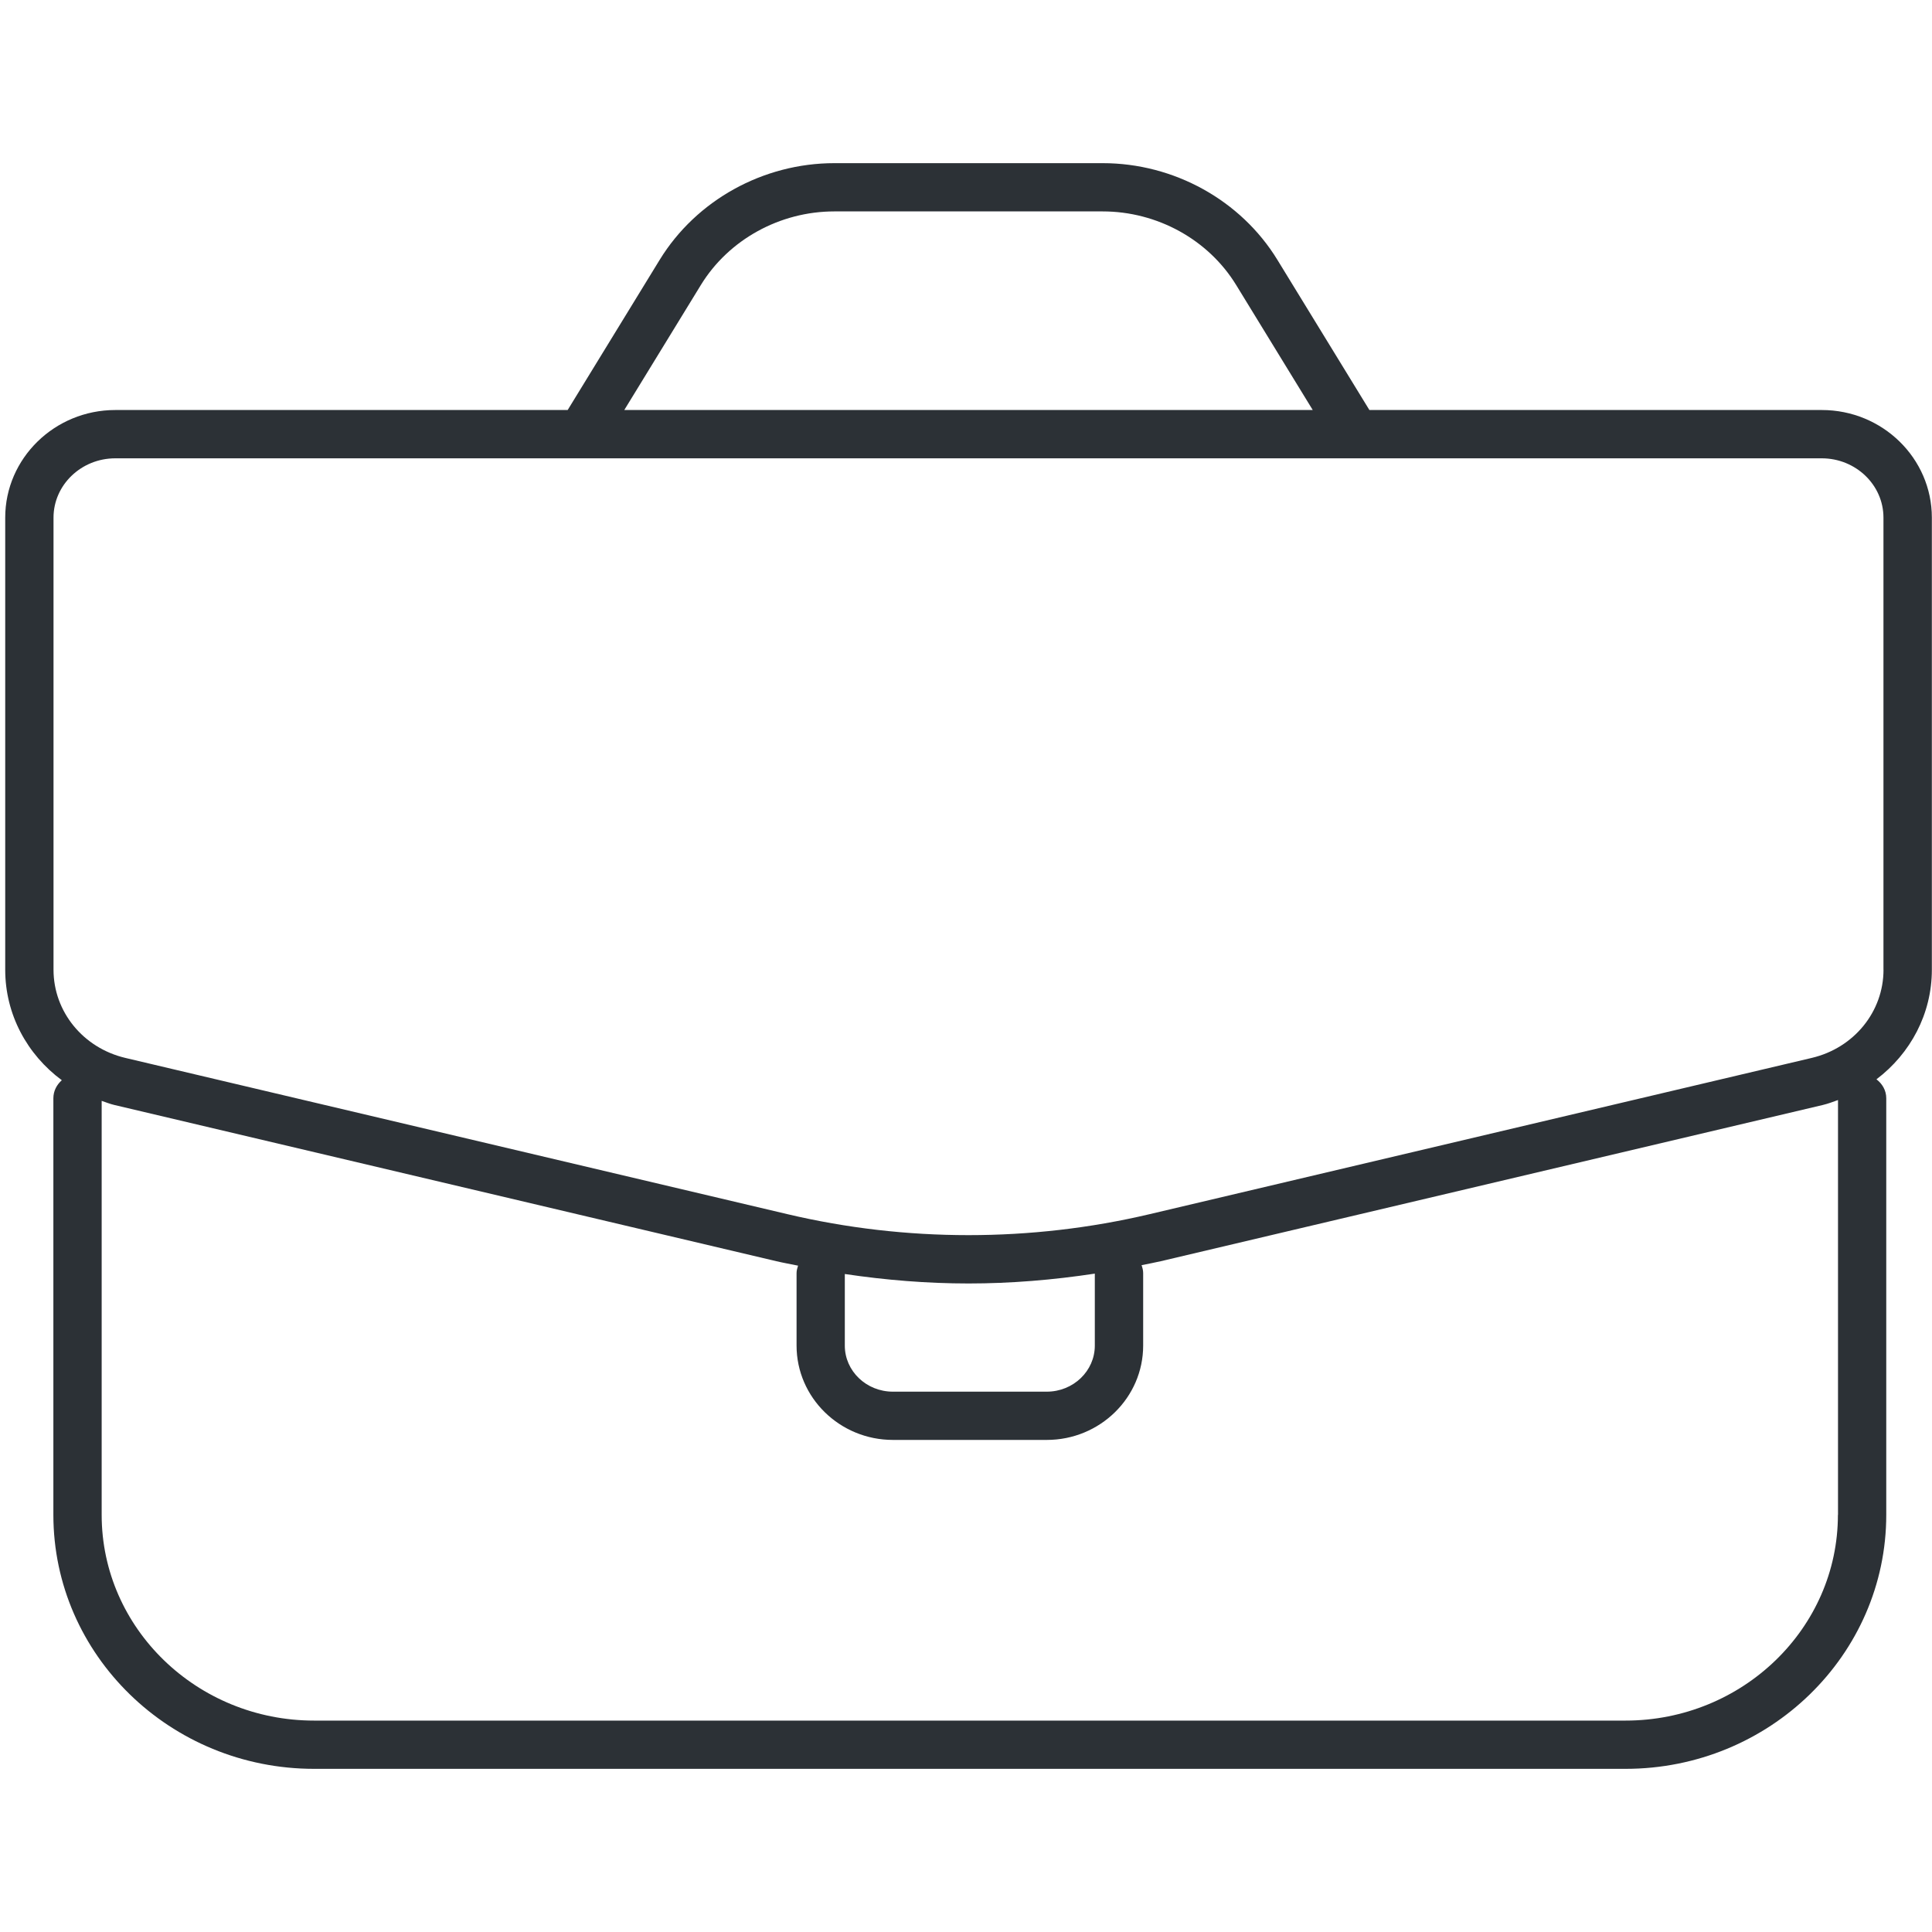
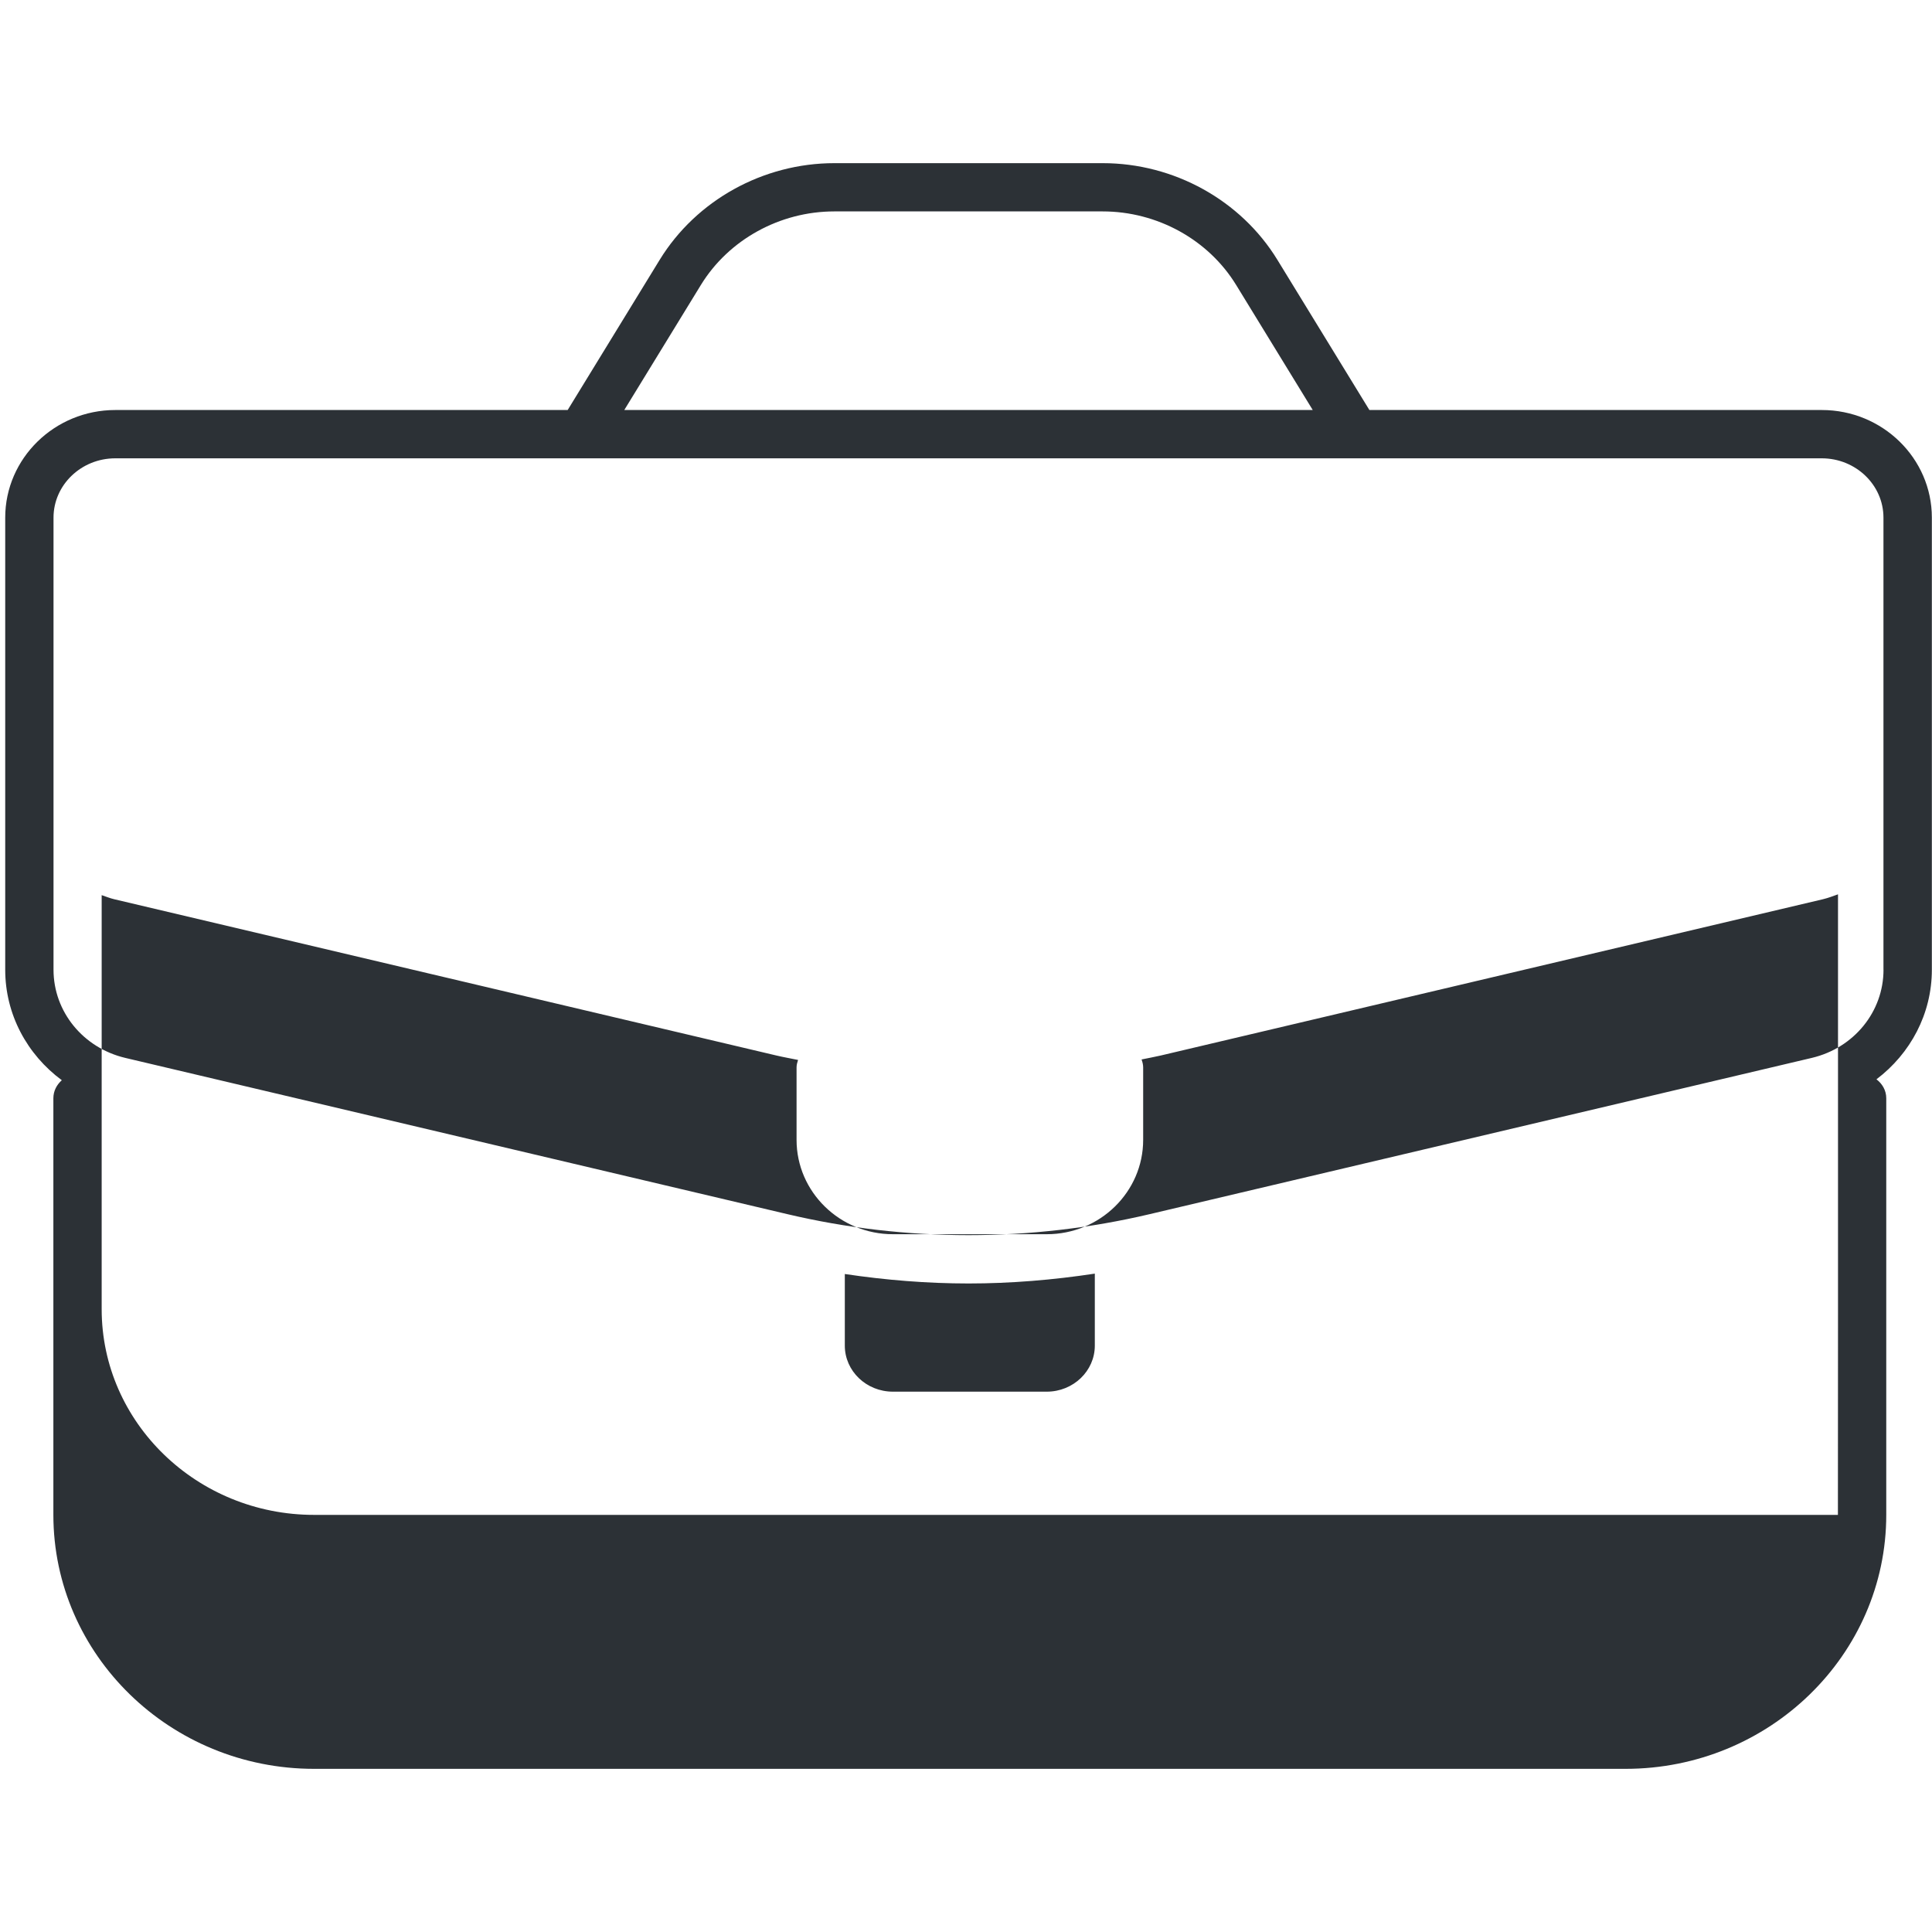
<svg xmlns="http://www.w3.org/2000/svg" id="a" width="40" height="40" viewBox="0 0 40 40">
  <defs>
    <style>.b{fill:#fff;}.c{fill:#2c3136;}</style>
  </defs>
-   <rect class="b" x="-162.666" y="-456.187" width="943.927" height="644.817" />
-   <path class="c" d="M37.717,8.489h-9.365l-1.906-3.111c-.756-1.234-2.142-2-3.616-2h-5.555c-1.474,0-2.859.767-3.616,2l-1.906,3.111H2.387c-1.256,0-2.279,1-2.279,2.228v9.36c0,.927.454,1.757,1.172,2.288-.105.092-.175.222-.175.373v8.625c0,2.9,2.421,5.259,5.398,5.259h27.152c2.977,0,5.398-2.359,5.398-5.259v-8.625c0-.163-.083-.301-.203-.392.703-.532,1.147-1.354,1.147-2.269v-9.36c0-1.229-1.022-2.228-2.278-2.228ZM14.511,5.9c.576-.939,1.635-1.523,2.763-1.523h5.555c1.129,0,2.188.583,2.764,1.523l1.586,2.589h-14.254l1.586-2.589ZM38.052,31.364c0,2.348-1.973,4.259-4.398,4.259H6.503c-2.425,0-4.398-1.911-4.398-4.259v-8.572c.087.029.171.064.261.085l13.708,3.235c.149.035.299.061.449.092-.016.049-.031.1-.031.155v1.5c0,1.077.895,1.953,1.995,1.953h3.186c1.1,0,1.995-.876,1.995-1.953v-1.5c0-.059-.015-.113-.033-.165.133-.028.266-.051.398-.082l13.708-3.235c.109-.026.21-.065.313-.102v8.589ZM17.491,26.377c.847.126,1.704.196,2.562.196.875,0,1.749-.073,2.614-.204v1.491c0,.525-.446.953-.995.953h-3.186c-.549,0-.995-.427-.995-.953v-1.483ZM38.996,20.077c0,.869-.611,1.62-1.486,1.826l-13.708,3.235c-2.454.579-5.046.579-7.499,0l-13.708-3.235c-.875-.207-1.487-.958-1.487-1.826v-9.36c0-.677.574-1.228,1.279-1.228h35.33c.705,0,1.278.551,1.278,1.228v9.36Z" />
+   <path class="c" d="M37.717,8.489h-9.365l-1.906-3.111c-.756-1.234-2.142-2-3.616-2h-5.555c-1.474,0-2.859.767-3.616,2l-1.906,3.111H2.387c-1.256,0-2.279,1-2.279,2.228v9.36c0,.927.454,1.757,1.172,2.288-.105.092-.175.222-.175.373v8.625c0,2.9,2.421,5.259,5.398,5.259h27.152c2.977,0,5.398-2.359,5.398-5.259v-8.625c0-.163-.083-.301-.203-.392.703-.532,1.147-1.354,1.147-2.269v-9.36c0-1.229-1.022-2.228-2.278-2.228ZM14.511,5.9c.576-.939,1.635-1.523,2.763-1.523h5.555c1.129,0,2.188.583,2.764,1.523l1.586,2.589h-14.254l1.586-2.589ZM38.052,31.364H6.503c-2.425,0-4.398-1.911-4.398-4.259v-8.572c.087.029.171.064.261.085l13.708,3.235c.149.035.299.061.449.092-.016.049-.031.1-.031.155v1.5c0,1.077.895,1.953,1.995,1.953h3.186c1.1,0,1.995-.876,1.995-1.953v-1.5c0-.059-.015-.113-.033-.165.133-.028.266-.051.398-.082l13.708-3.235c.109-.026.21-.065.313-.102v8.589ZM17.491,26.377c.847.126,1.704.196,2.562.196.875,0,1.749-.073,2.614-.204v1.491c0,.525-.446.953-.995.953h-3.186c-.549,0-.995-.427-.995-.953v-1.483ZM38.996,20.077c0,.869-.611,1.62-1.486,1.826l-13.708,3.235c-2.454.579-5.046.579-7.499,0l-13.708-3.235c-.875-.207-1.487-.958-1.487-1.826v-9.36c0-.677.574-1.228,1.279-1.228h35.33c.705,0,1.278.551,1.278,1.228v9.36Z" />
</svg>